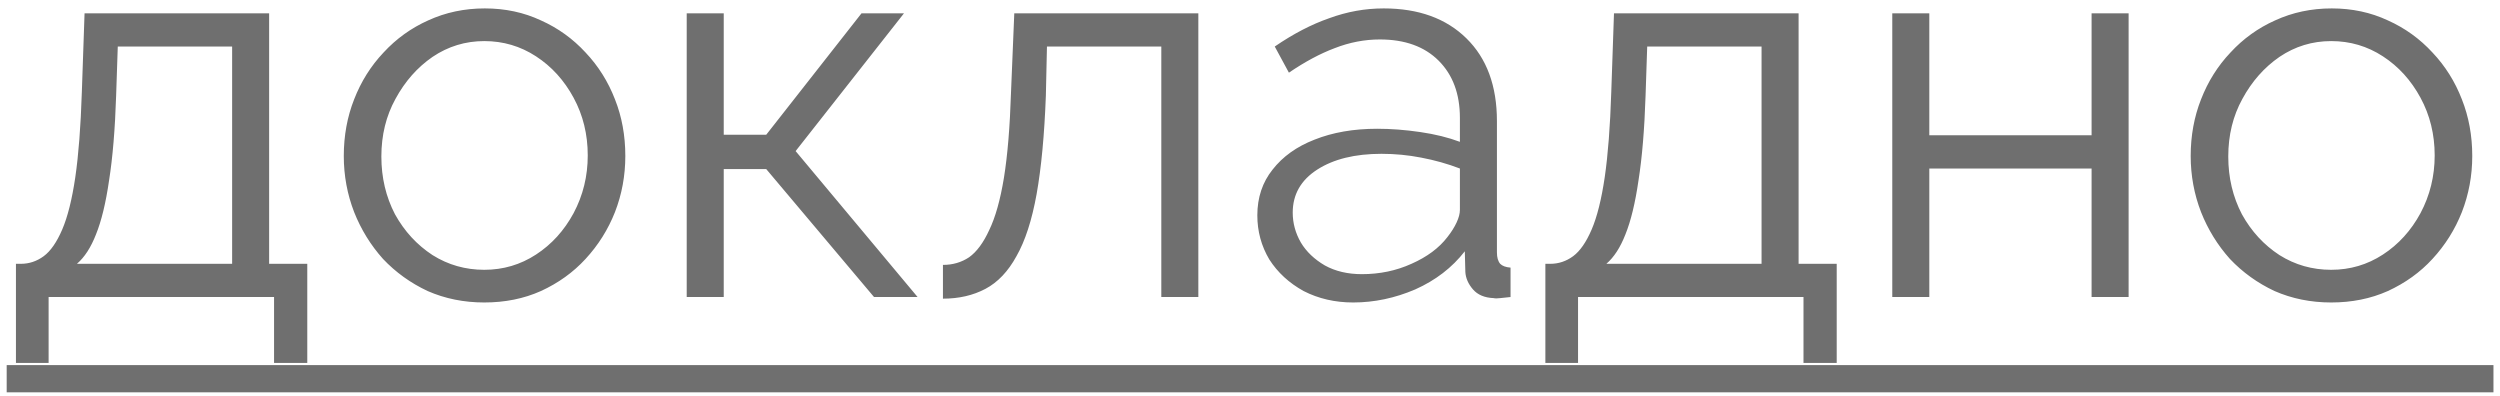
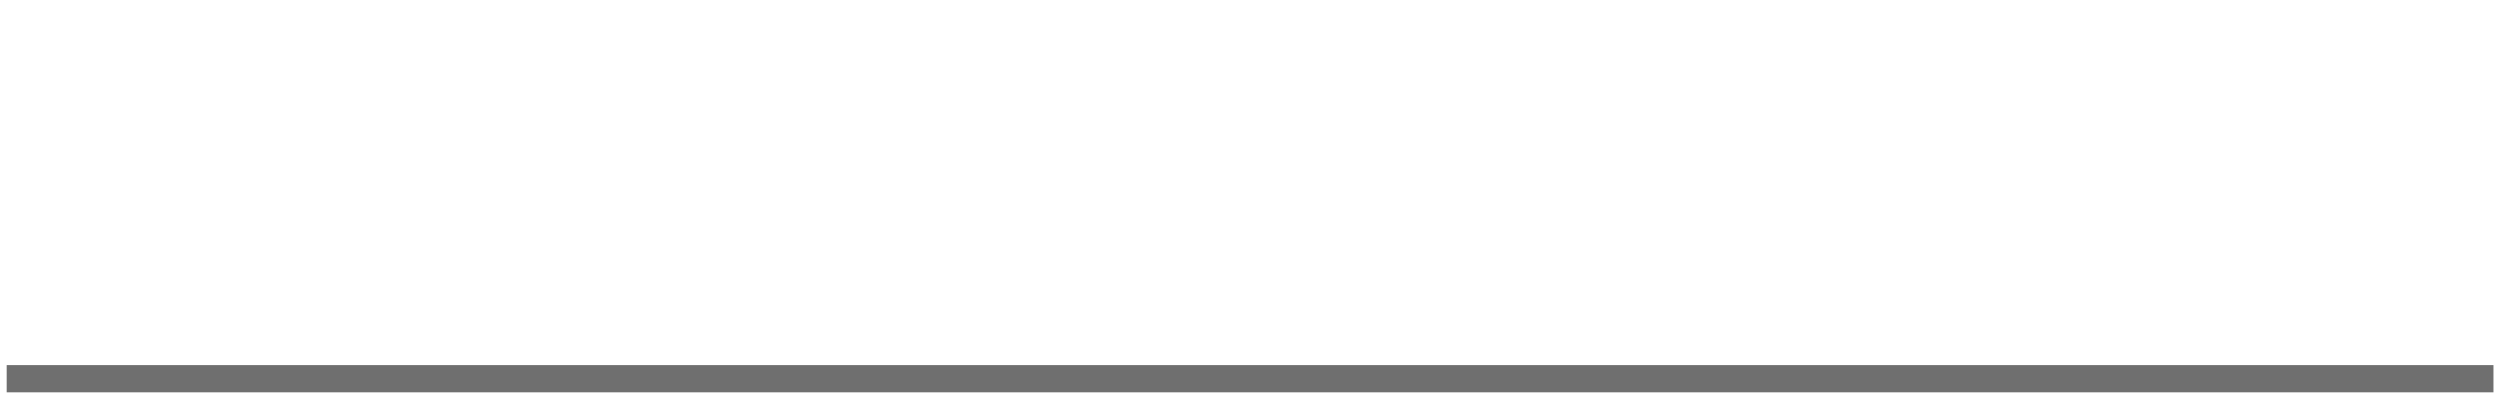
<svg xmlns="http://www.w3.org/2000/svg" width="101" height="16" viewBox="0 0 101 16" fill="none">
-   <path d="M0.644 14.662V10.658H0.842C1.179 10.658 1.487 10.555 1.766 10.35C2.044 10.145 2.294 9.785 2.514 9.272C2.734 8.759 2.91 8.055 3.042 7.16C3.174 6.251 3.262 5.107 3.306 3.728L3.416 0.538H10.873V10.658H12.414V14.662H11.072V12H1.964V14.662H0.644ZM3.108 10.658H9.378V1.88H4.758L4.692 3.86C4.648 5.224 4.552 6.368 4.406 7.292C4.274 8.201 4.098 8.927 3.878 9.47C3.672 9.998 3.416 10.394 3.108 10.658ZM19.565 12.22C18.744 12.22 17.981 12.066 17.277 11.758C16.588 11.435 15.987 11.003 15.473 10.46C14.975 9.903 14.586 9.272 14.307 8.568C14.029 7.849 13.889 7.094 13.889 6.302C13.889 5.481 14.029 4.718 14.307 4.014C14.586 3.295 14.982 2.665 15.495 2.122C16.009 1.565 16.61 1.132 17.299 0.824C18.003 0.501 18.766 0.34 19.587 0.34C20.409 0.34 21.164 0.501 21.853 0.824C22.543 1.132 23.144 1.565 23.657 2.122C24.171 2.665 24.567 3.295 24.845 4.014C25.124 4.718 25.263 5.481 25.263 6.302C25.263 7.094 25.124 7.849 24.845 8.568C24.567 9.272 24.171 9.903 23.657 10.46C23.159 11.003 22.557 11.435 21.853 11.758C21.164 12.066 20.401 12.22 19.565 12.22ZM15.407 6.324C15.407 7.175 15.591 7.952 15.957 8.656C16.339 9.345 16.845 9.895 17.475 10.306C18.106 10.702 18.803 10.9 19.565 10.9C20.328 10.9 21.025 10.695 21.655 10.284C22.286 9.873 22.792 9.316 23.173 8.612C23.555 7.893 23.745 7.116 23.745 6.28C23.745 5.429 23.555 4.652 23.173 3.948C22.792 3.244 22.286 2.687 21.655 2.276C21.025 1.865 20.328 1.66 19.565 1.66C18.803 1.66 18.106 1.873 17.475 2.298C16.859 2.723 16.361 3.288 15.979 3.992C15.598 4.681 15.407 5.459 15.407 6.324ZM27.743 12V0.538H29.239V5.444H30.955L34.805 0.538H36.521L32.143 6.104L37.071 12H35.311L30.955 6.83H29.239V12H27.743ZM38.095 12.066V10.702C38.491 10.702 38.843 10.599 39.151 10.394C39.459 10.174 39.73 9.807 39.965 9.294C40.214 8.781 40.412 8.077 40.559 7.182C40.706 6.273 40.801 5.121 40.845 3.728L40.977 0.538H48.413V12H46.917V1.88H42.297L42.253 3.86C42.194 5.444 42.07 6.771 41.879 7.842C41.688 8.898 41.417 9.734 41.065 10.35C40.728 10.966 40.31 11.406 39.811 11.67C39.312 11.934 38.74 12.066 38.095 12.066ZM50.796 8.7C50.796 7.981 51.002 7.365 51.412 6.852C51.823 6.324 52.388 5.921 53.106 5.642C53.84 5.349 54.683 5.202 55.636 5.202C56.194 5.202 56.773 5.246 57.374 5.334C57.976 5.422 58.511 5.554 58.98 5.73V4.762C58.98 3.794 58.694 3.024 58.122 2.452C57.55 1.88 56.758 1.594 55.746 1.594C55.13 1.594 54.522 1.711 53.92 1.946C53.334 2.166 52.718 2.496 52.072 2.936L51.5 1.88C52.248 1.367 52.982 0.985 53.7 0.736C54.419 0.472 55.152 0.34 55.9 0.34C57.308 0.34 58.423 0.743 59.244 1.55C60.066 2.357 60.476 3.471 60.476 4.894V10.196C60.476 10.401 60.52 10.555 60.608 10.658C60.696 10.746 60.836 10.797 61.026 10.812V12C60.865 12.015 60.726 12.029 60.608 12.044C60.491 12.059 60.403 12.059 60.344 12.044C59.978 12.029 59.699 11.912 59.508 11.692C59.318 11.472 59.215 11.237 59.2 10.988L59.178 10.152C58.665 10.812 57.998 11.325 57.176 11.692C56.355 12.044 55.519 12.22 54.668 12.22C53.935 12.22 53.268 12.066 52.666 11.758C52.08 11.435 51.618 11.01 51.28 10.482C50.958 9.939 50.796 9.345 50.796 8.7ZM58.474 9.58C58.636 9.375 58.76 9.177 58.848 8.986C58.936 8.795 58.98 8.627 58.98 8.48V6.808C58.482 6.617 57.961 6.471 57.418 6.368C56.89 6.265 56.355 6.214 55.812 6.214C54.742 6.214 53.876 6.427 53.216 6.852C52.556 7.277 52.226 7.857 52.226 8.59C52.226 9.015 52.336 9.419 52.556 9.8C52.776 10.167 53.099 10.475 53.524 10.724C53.95 10.959 54.448 11.076 55.02 11.076C55.739 11.076 56.406 10.937 57.022 10.658C57.653 10.379 58.137 10.02 58.474 9.58ZM62.433 14.662V10.658H62.631C62.968 10.658 63.276 10.555 63.555 10.35C63.833 10.145 64.083 9.785 64.303 9.272C64.523 8.759 64.699 8.055 64.831 7.16C64.963 6.251 65.051 5.107 65.095 3.728L65.205 0.538H72.663V10.658H74.203V14.662H72.861V12H63.753V14.662H62.433ZM64.897 10.658H71.167V1.88H66.547L66.481 3.86C66.437 5.224 66.341 6.368 66.195 7.292C66.063 8.201 65.887 8.927 65.667 9.47C65.461 9.998 65.205 10.394 64.897 10.658ZM76.448 12V0.538H77.944V5.466H84.5V0.538H85.996V12H84.5V6.808H77.944V12H76.448ZM94.18 12.22C93.359 12.22 92.597 12.066 91.892 11.758C91.203 11.435 90.602 11.003 90.088 10.46C89.59 9.903 89.201 9.272 88.922 8.568C88.644 7.849 88.504 7.094 88.504 6.302C88.504 5.481 88.644 4.718 88.922 4.014C89.201 3.295 89.597 2.665 90.111 2.122C90.624 1.565 91.225 1.132 91.915 0.824C92.618 0.501 93.381 0.34 94.203 0.34C95.024 0.34 95.779 0.501 96.469 0.824C97.158 1.132 97.759 1.565 98.272 2.122C98.786 2.665 99.182 3.295 99.46 4.014C99.739 4.718 99.879 5.481 99.879 6.302C99.879 7.094 99.739 7.849 99.46 8.568C99.182 9.272 98.786 9.903 98.272 10.46C97.774 11.003 97.172 11.435 96.469 11.758C95.779 12.066 95.016 12.22 94.18 12.22ZM90.022 6.324C90.022 7.175 90.206 7.952 90.573 8.656C90.954 9.345 91.46 9.895 92.091 10.306C92.721 10.702 93.418 10.9 94.18 10.9C94.943 10.9 95.64 10.695 96.27 10.284C96.901 9.873 97.407 9.316 97.788 8.612C98.17 7.893 98.361 7.116 98.361 6.28C98.361 5.429 98.17 4.652 97.788 3.948C97.407 3.244 96.901 2.687 96.27 2.276C95.64 1.865 94.943 1.66 94.18 1.66C93.418 1.66 92.721 1.873 92.091 2.298C91.475 2.723 90.976 3.288 90.594 3.992C90.213 4.681 90.022 5.459 90.022 6.324Z" fill="#6F6F6F" />
  <path d="M0.27 14.75H100.736V15.85H0.27V14.75Z" fill="#6F6F6F" />
</svg>